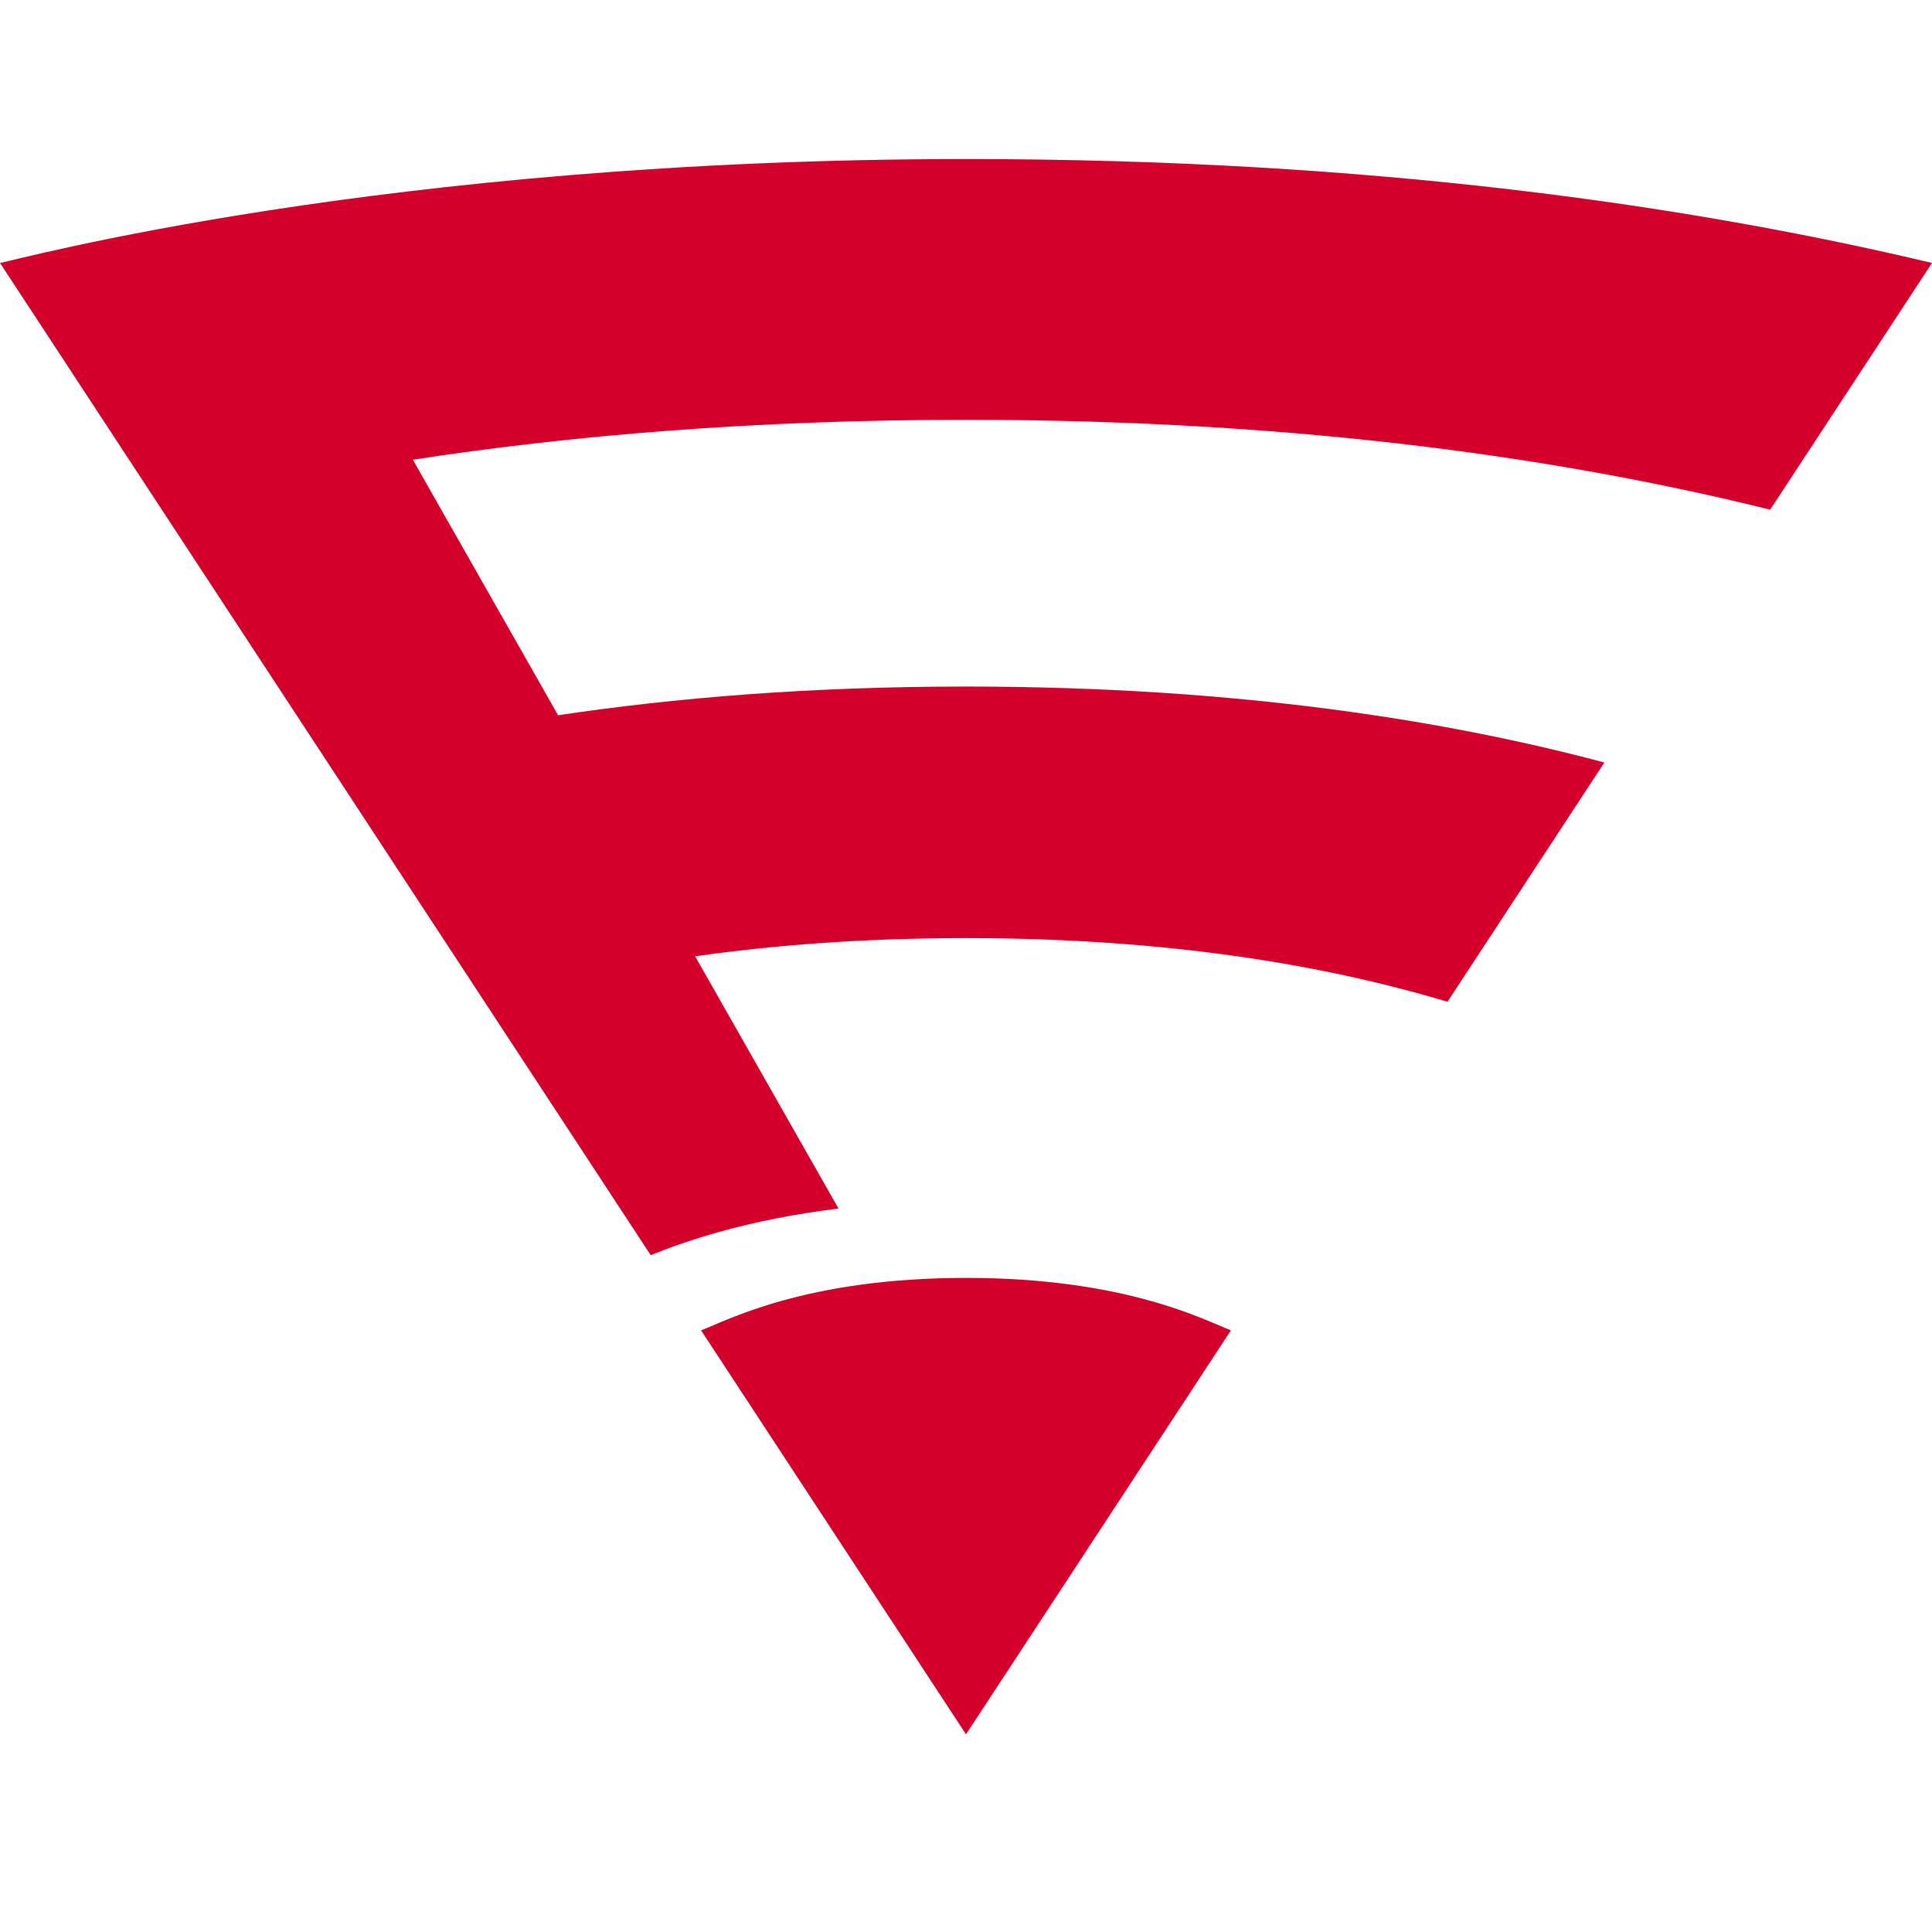
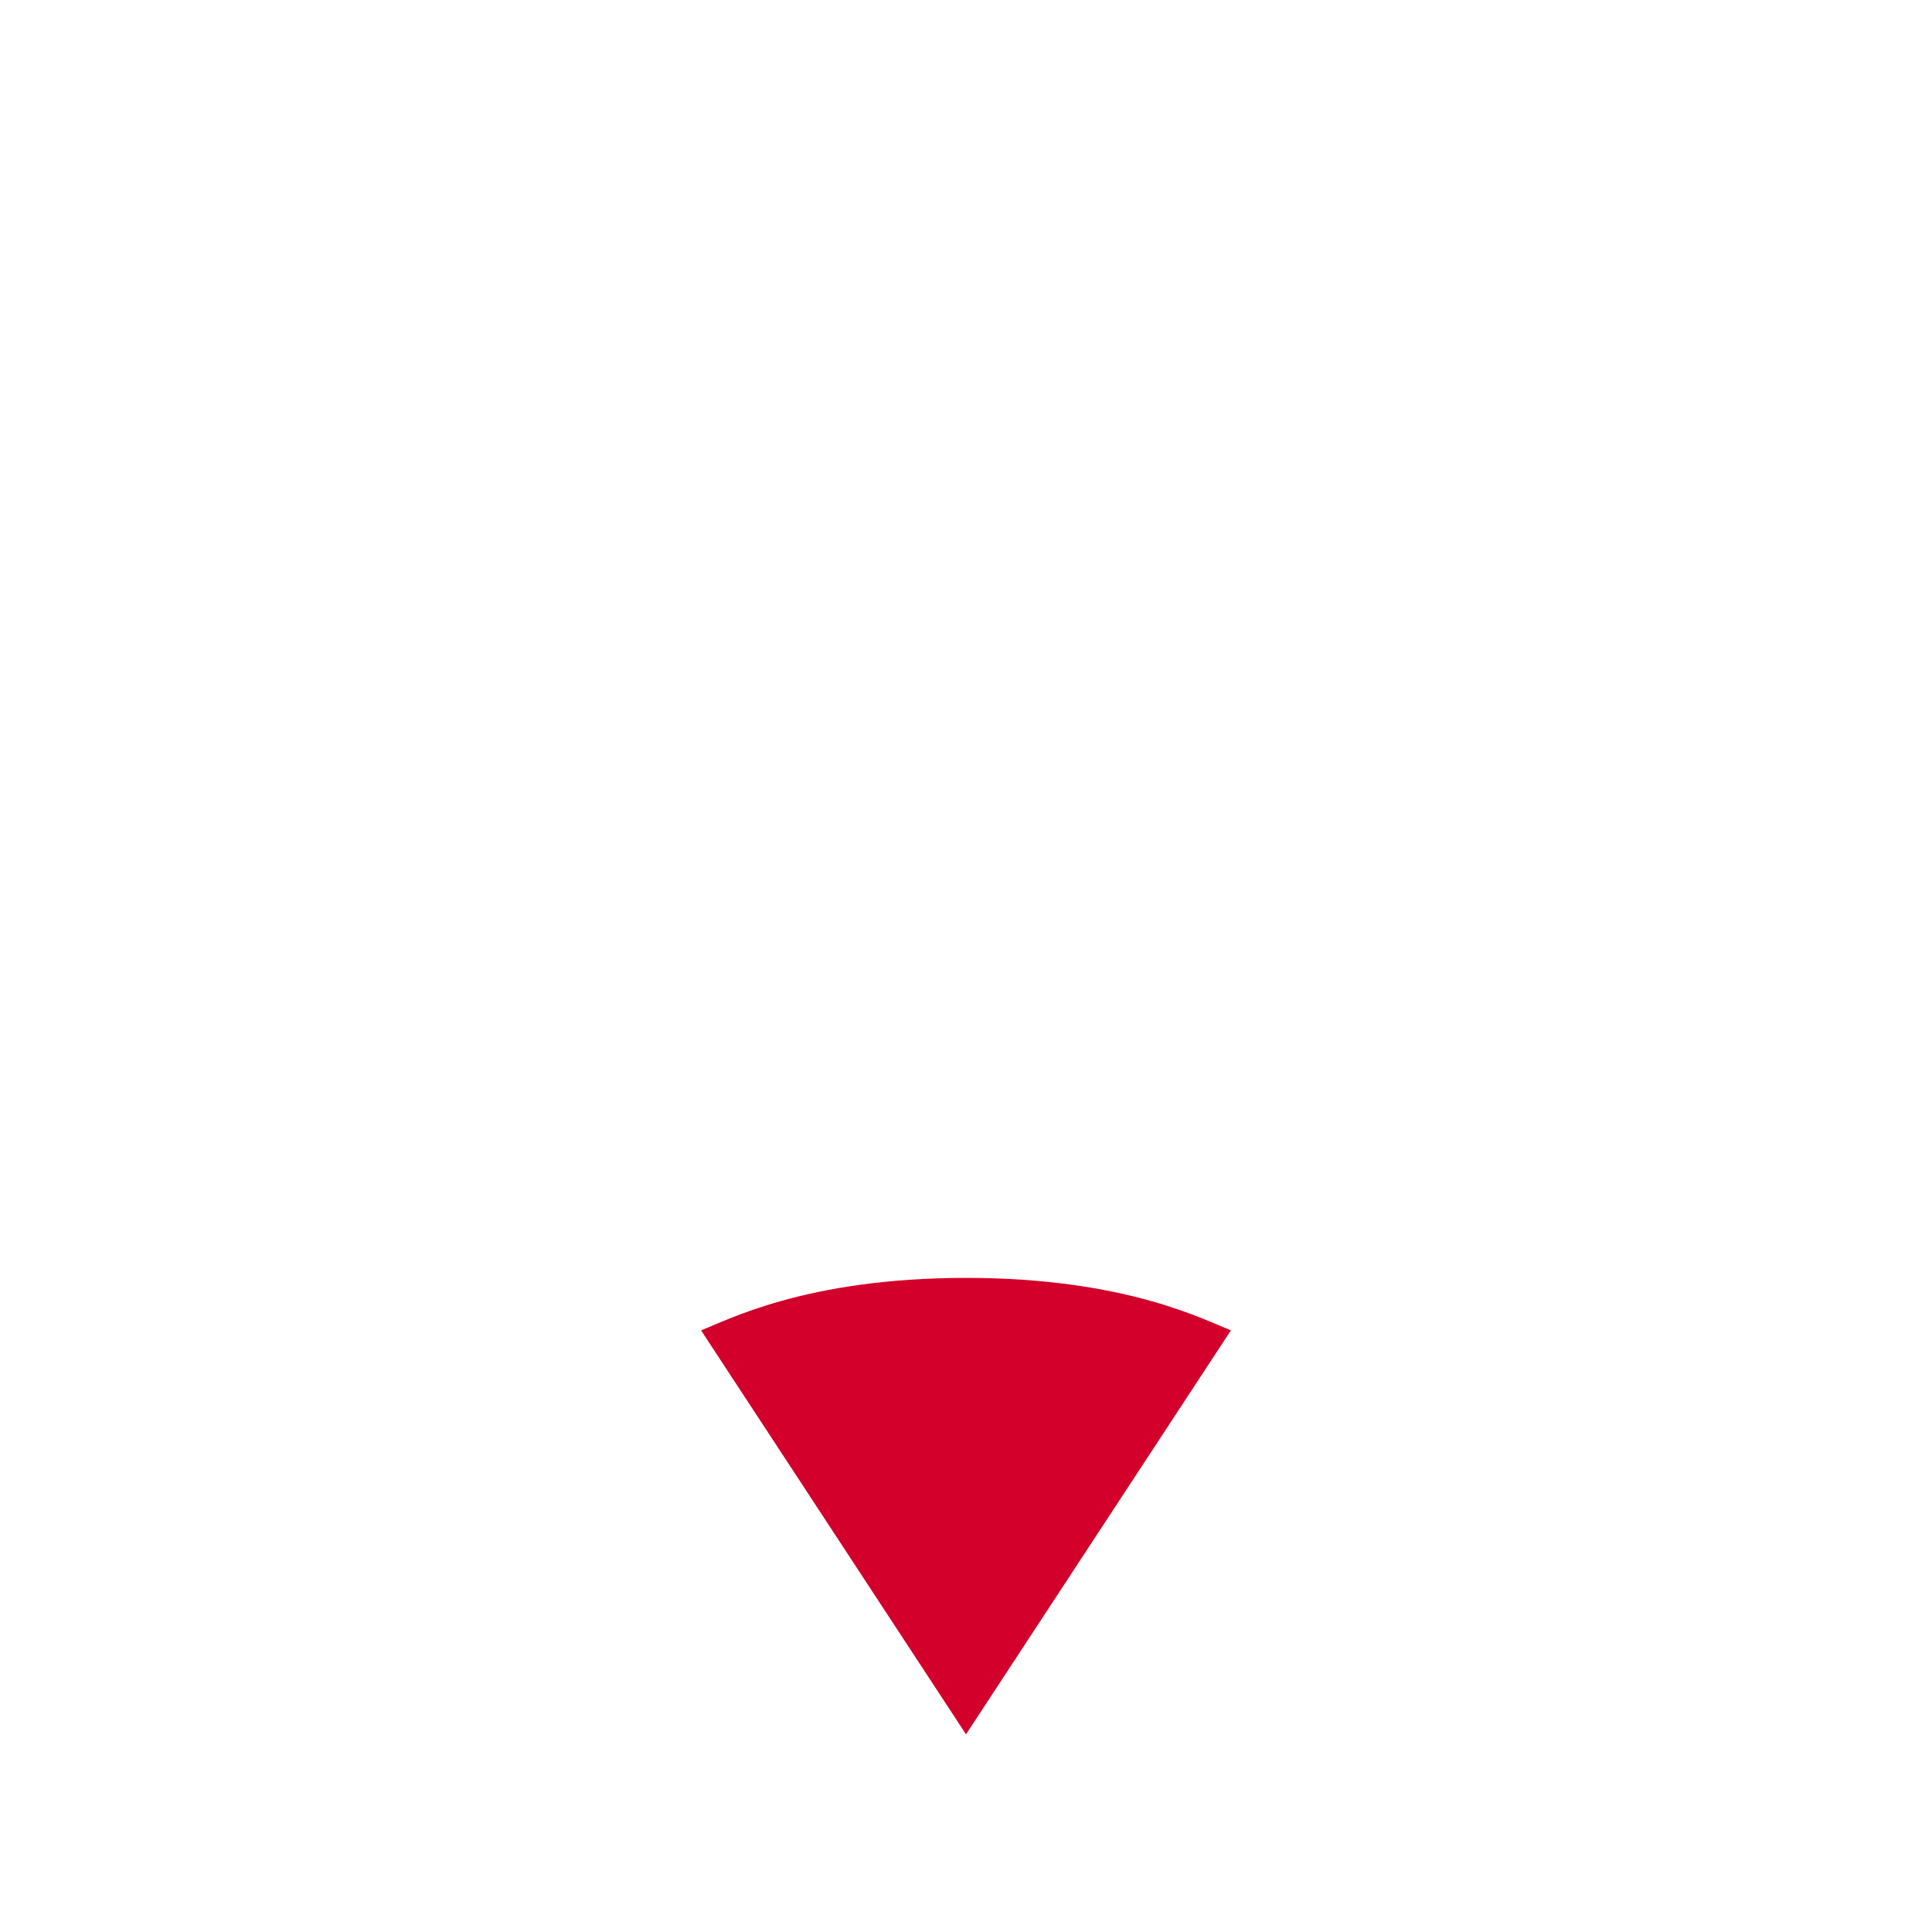
<svg xmlns="http://www.w3.org/2000/svg" version="1.1" x="0px" y="0px" viewBox="0 0 900 900" style="enable-background:new 0 0 900 900;" xml:space="preserve">
  <style type="text/css">
	.st0{fill:#D2002A;}
</style>
  <g id="Ebene_1">
</g>
  <g id="Isolationsmodus">
    <g>
-       <path class="st0" d="M824.62,237.42L900,122.49c-112.72-26.76-260.58-48.4-450-48.4c-271.51,0-444.47,47.65-450,48.4    l303.11,462.19c17.6-7.04,45.91-16.63,87.5-21.69l-66.8-117.51c36.08-5.13,77.91-8.48,126.19-8.48    c100.93,0,173.92,14.56,224.3,29.65l73.09-111.45C676.31,336.3,578.97,319.82,450,319.82c-73.21,0-136.21,5.32-190.02,13.37    l-67.66-119.04c72.58-11.16,158-18.59,257.68-18.59C609.4,195.56,732.34,214.55,824.62,237.42z" />
      <path class="st0" d="M326.58,619.72L450,807.91l123.42-188.2c-11.5-4.27-48.16-24.42-123.42-24.42    C374.74,595.3,338.09,615.45,326.58,619.72z" />
    </g>
  </g>
</svg>